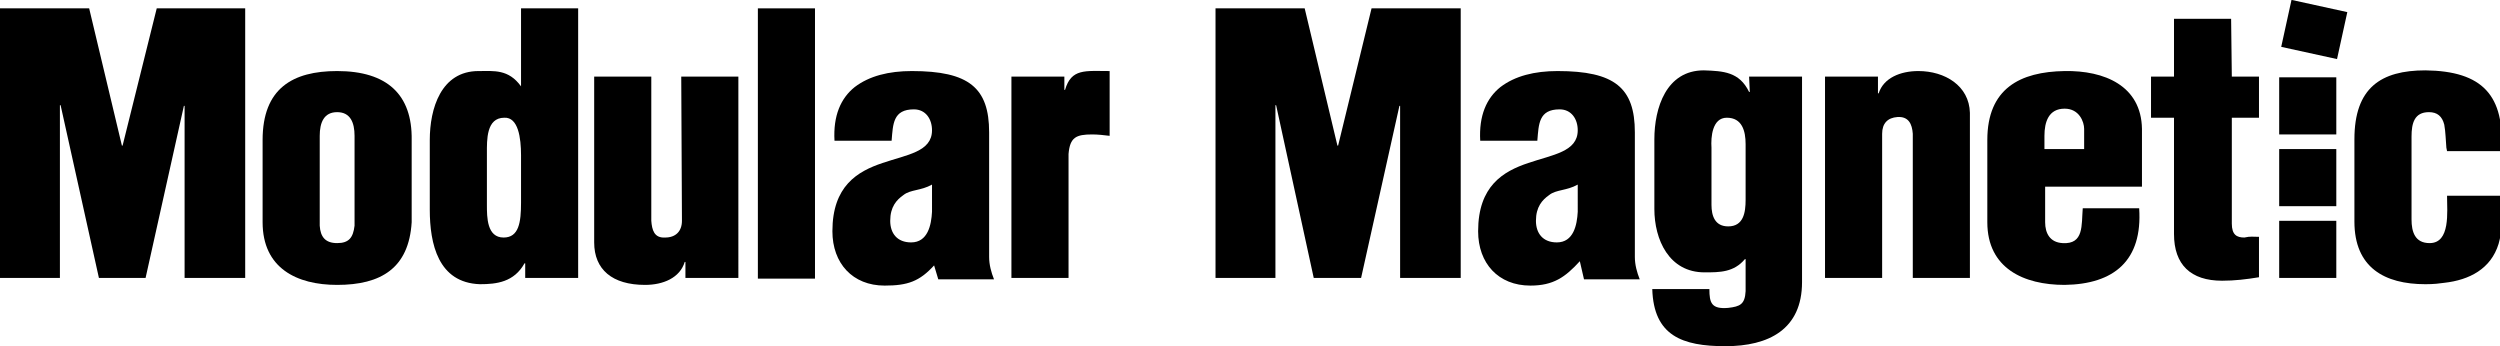
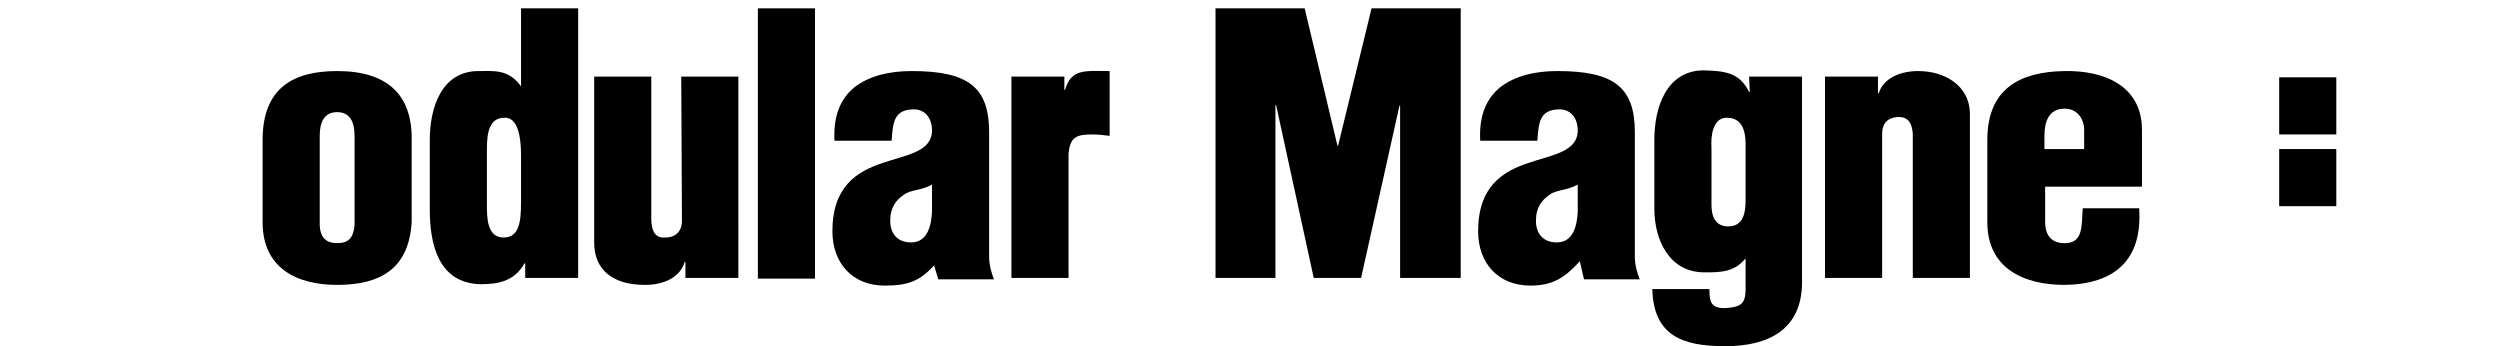
<svg xmlns="http://www.w3.org/2000/svg" version="1.1" id="Layer_1" x="0px" y="0px" viewBox="0 0 358.9 49.7" style="enable-background:new 0 0 358.9 49.7;" xml:space="preserve">
  <g>
    <path d="M74.8,12.4L74.8,12.4c-1.8-2.5-3.9-2.2-6.1-2.2c-5.4,0-7,5.4-7,9.9v10c0,4.9,1.2,10.5,7.2,10.7c2.4,0,4.9-0.3,6.4-3h0.1   v2.1H83V1.2h-8.2V12.4z M74.8,29.1c0,2.8-0.3,5-2.5,5c-2.4,0-2.4-2.9-2.4-4.7V22c0-1.9-0.1-5.1,2.5-5.1c2-0.1,2.4,2.9,2.4,5.4V29.1   z" />
-     <rect x="327.2" y="31.7" width="8.2" height="8.2" />
    <path d="M97.9,31.7c0,1.5-0.9,2.4-2.4,2.4c-1.6,0.1-1.9-1.1-2-2.4V11h-8.2v23.8c0,3.9,2.6,6.1,7.3,6.1c2.6,0,5-1,5.7-3.3h0.1v2.3   h7.6V11h-8.2L97.9,31.7L97.9,31.7z" />
    <rect x="327.2" y="21.4" width="8.2" height="8.2" />
    <path d="M48.4,10.2c-6.4,0-10.7,2.5-10.7,9.9v11.8c0,6.6,4.9,9,10.7,9c6.3,0,10.3-2.4,10.7-9V20.1C59.2,13.6,55.6,10.2,48.4,10.2z    M50.9,32.4c-0.2,1.7-0.8,2.5-2.5,2.5S46,34,45.9,32.4V19.5c0-1.9,0.6-3.4,2.5-3.4s2.5,1.5,2.5,3.4V32.4z" />
    <rect x="327.2" y="11.1" width="8.2" height="8.2" />
-     <rect x="328.9" y="0.2" transform="matrix(0.214 -0.977 0.977 0.214 256.912 328.019)" width="6.9" height="8.2" />
    <path d="M275.4,10.2c-2.6,0-5,1-5.7,3.2h-0.1V11H262v28.9h8.2V19.2c0-1.5,0.8-2.3,2.2-2.4c1.6-0.1,2.1,1,2.2,2.4v20.7h8.2V16.2   C282.7,12.3,279.2,10.2,275.4,10.2z" />
    <path d="M296.4,10.2c-6.4,0.1-11.1,2.5-11.1,9.9v11.8c0,6.6,5.2,9,11.1,9c7.1-0.1,11.2-3.5,10.7-11H299c-0.2,2.4,0.2,5.2-2.9,5   c-1.8-0.1-2.5-1.4-2.5-3v-5.1h13.9v-8.3C307.4,12.3,302.1,10.1,296.4,10.2z M299.2,21.4h-5.7v-1.9c0-2,0.6-3.9,2.9-3.9   c2.1,0,2.8,1.9,2.8,2.9L299.2,21.4L299.2,21.4z" />
-     <path d="M351.3,28.2c0,2.2,0.5,6.7-2.5,6.7c-2.1,0-2.6-1.6-2.6-3.4V19.6c0-1.9,0.4-3.5,2.5-3.5c1.2,0,1.9,0.6,2.2,1.8   c0.2,1.1,0.2,2.2,0.3,3.3l0.1,0.5h7.8c0.5-8-2.7-11.5-10.9-11.6c-6.4,0-10.2,2.5-10.2,9.9v11.8c0,6.6,4.3,9,10.2,9   c1.2,0,2-0.1,2.7-0.2c3.6-0.4,6.7-2,7.8-5.6c0.5-1.6,0.7-5.2,0.7-6.9h-8.1V28.2z" />
    <path d="M251.2,13.2h-0.1c-1.4-2.9-3.7-3-6.5-3.1c-5.4,0-7.1,5.4-7.1,9.9v10c0,4.4,2.1,9.1,7.2,9.1c2.2,0,4.2,0,5.8-1.9h0.1v4.6   c-0.1,1.9-0.8,2.2-2.5,2.4c-2.4,0.2-2.7-0.7-2.7-2.7h-8.2c0.2,6.7,4.3,8.2,10.5,8.2s11-2.4,11-9.2V11h-7.6L251.2,13.2L251.2,13.2z    M250.6,28.7c0,1.8-0.3,3.8-2.5,3.8c-1.9,0-2.4-1.5-2.4-3.1v-8.2c-0.1-1.5,0.1-4.3,2.2-4.3c2.2,0,2.7,1.9,2.7,3.8V28.7z" />
-     <path d="M320.3,2.7h-8.2V11h-3.3v5.9h3.3v16.7c0,4.4,2.4,6.7,6.9,6.7c1.8,0,3.5-0.2,5.3-0.5V34c-0.9,0-1.2-0.1-2.1,0.1   c-1.1,0-1.8-0.4-1.8-2V16.9h3.9V11h-3.9L320.3,2.7L320.3,2.7z" />
    <path d="M142,19c0-6.4-2.9-8.8-11.1-8.8c-3.3,0-6.1,0.7-8.2,2.3c-2,1.6-3.1,4.1-2.9,7.7h8.2c0.2-2.4,0.2-4.5,3.2-4.5   c1.7,0,2.6,1.4,2.6,3c0,3.1-3.6,3.5-7.1,4.7c-3.6,1.2-7.2,3.3-7.2,9.8c0,4.6,2.9,7.8,7.5,7.8c3.3,0,5-0.6,7.1-2.9l0.6,2h8   c-0.4-1-0.7-2.1-0.7-3.2L142,19L142,19z M133.8,30.4c-0.1,1.9-0.6,4.4-3,4.4c-2,0-3-1.3-3-3.1c0-2,0.9-3,1.9-3.7   c1-0.8,2.5-0.6,4.1-1.5V30.4z" />
    <path d="M234.7,19c0-6.4-2.9-8.8-11.1-8.8c-3.3,0-6.1,0.7-8.2,2.3c-2,1.6-3.1,4.1-2.9,7.7h8.2c0.2-2.4,0.2-4.5,3.2-4.5   c1.7,0,2.6,1.4,2.6,3c0,3.1-3.6,3.5-7.1,4.7c-3.6,1.2-7.2,3.3-7.2,9.8c0,4.6,2.9,7.8,7.5,7.8c3.3,0,5-1.2,7.1-3.5l0.6,2.6h8   c-0.4-1-0.7-2.1-0.7-3.2L234.7,19L234.7,19z M226.5,30.4c-0.1,1.9-0.6,4.4-3,4.4c-2,0-3-1.3-3-3.1c0-2,0.9-3,1.9-3.7   c1-0.8,2.5-0.6,4.1-1.5V30.4z" />
    <rect x="108.8" y="1.2" width="8.2" height="38.8" />
    <path d="M152.9,12.9h-0.1V11h-7.6v28.9h8.2V22.1c0.2-2.4,1.1-2.8,3.4-2.8c0.8,0,1.7,0.1,2.5,0.2v-9.3   C155.8,10.2,153.8,9.8,152.9,12.9z" />
    <polygon points="192.1,20.9 192,20.9 187.3,1.2 174.5,1.2 174.5,39.9 183.1,39.9 183.1,15.1 183.2,15.1 188.6,39.9 195.4,39.9    200.9,15.2 201,15.2 201,39.9 209.7,39.9 209.7,1.2 196.9,1.2  " />
-     <polygon points="17.6,20.9 17.5,20.9 12.8,1.2 0,1.2 0,39.9 8.6,39.9 8.6,15.1 8.7,15.1 14.2,39.9 20.9,39.9 26.4,15.2 26.5,15.2    26.5,39.9 35.2,39.9 35.2,1.2 22.5,1.2  " />
  </g>
</svg>